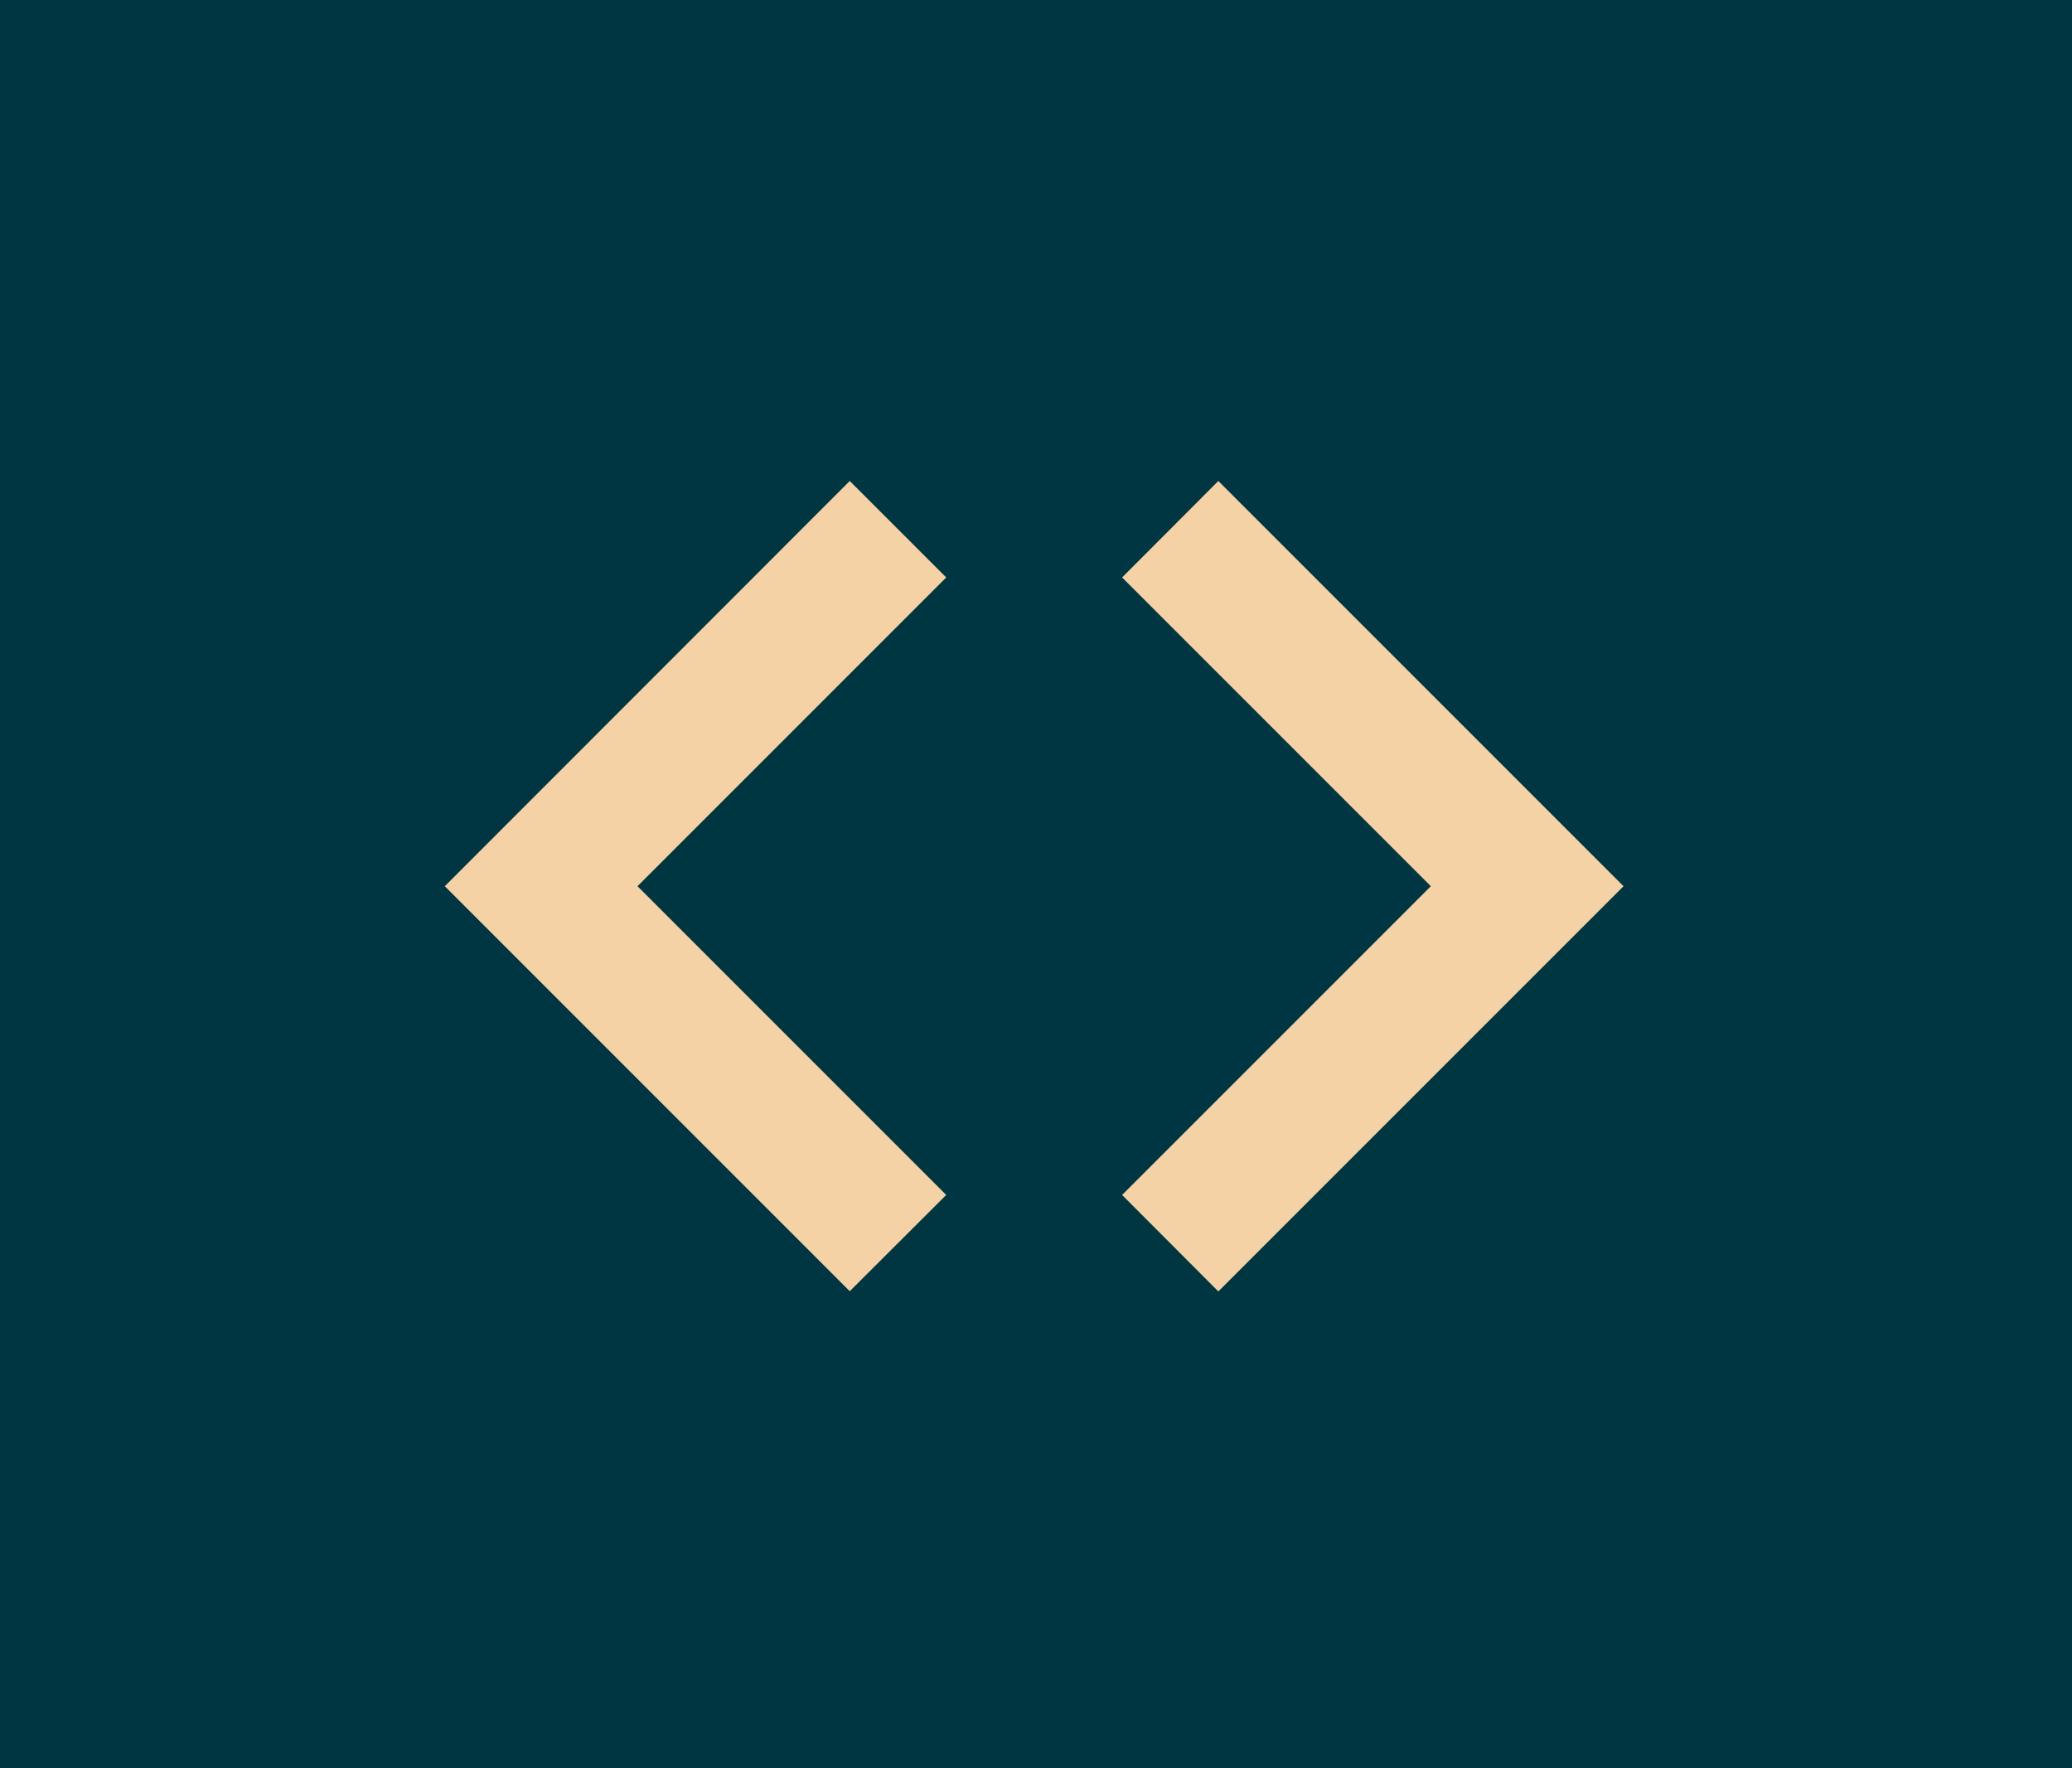
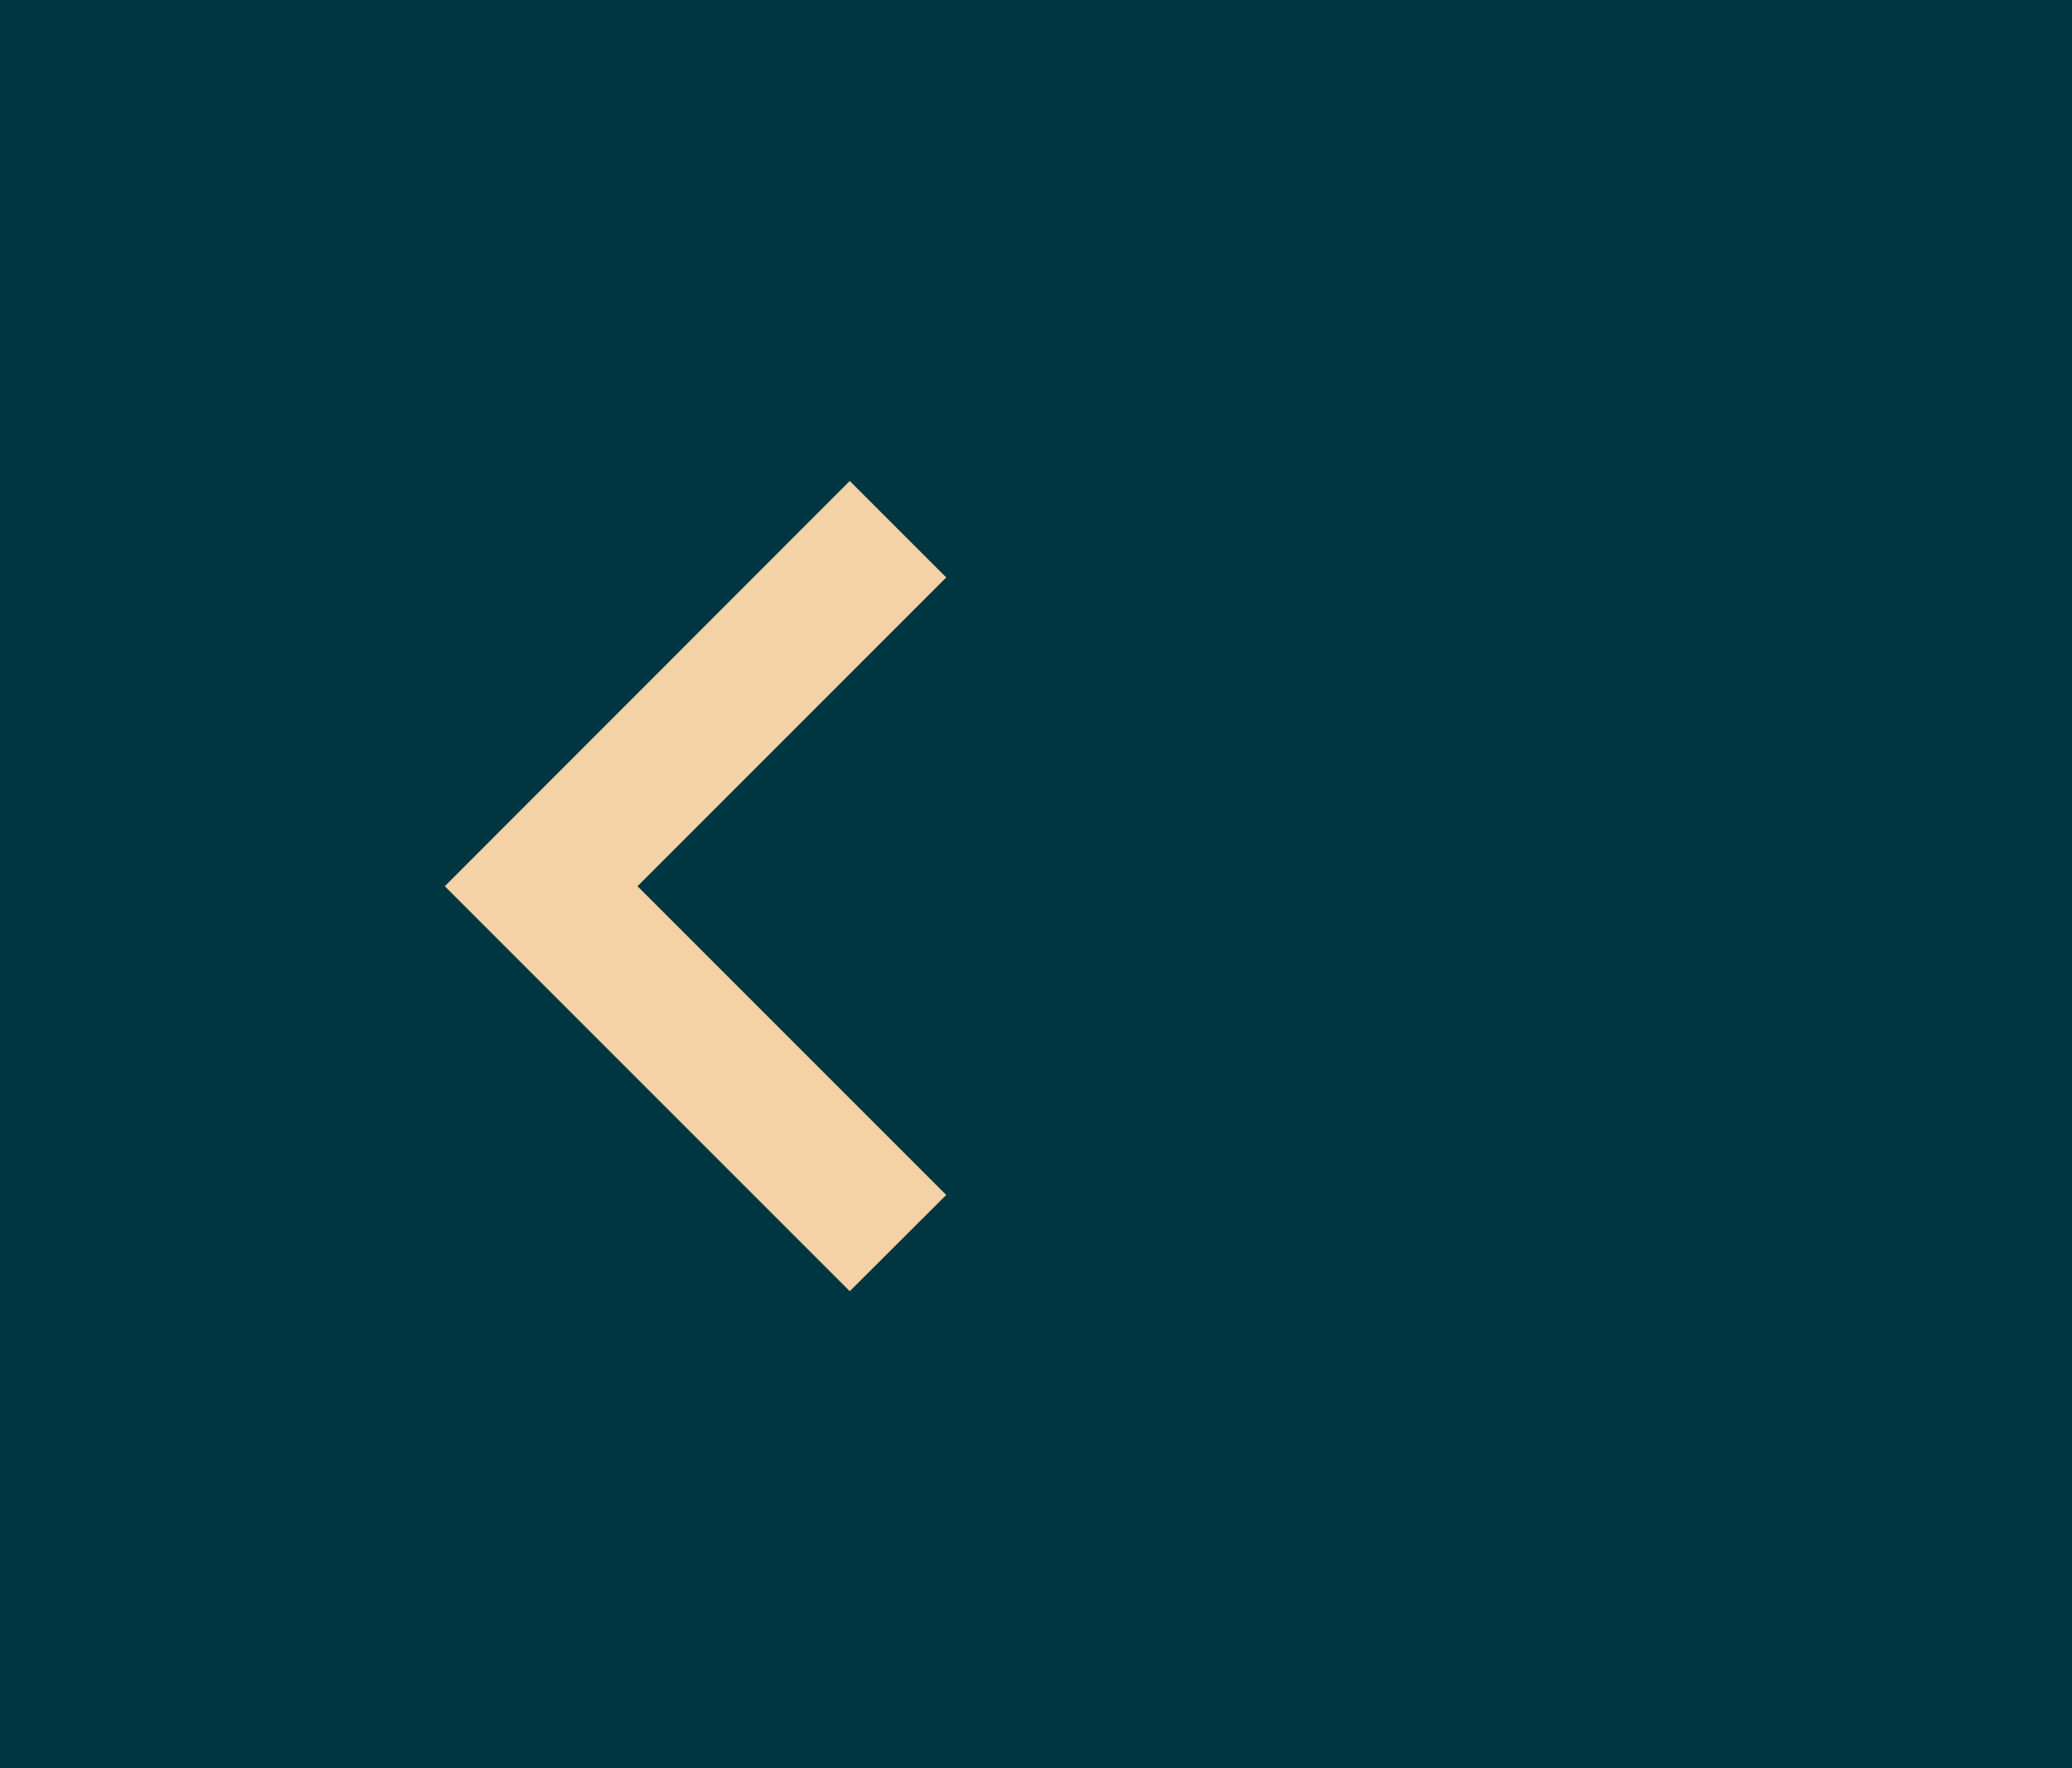
<svg xmlns="http://www.w3.org/2000/svg" id="Layer_1" version="1.1" viewBox="0 0 900 768">
  <defs>
    <style> .st0 { fill: #003641; } .st1 { fill: #f4d2a5; } </style>
  </defs>
  <rect class="st0" y="-1" width="900" height="770" />
  <g>
-     <polygon class="st1" points="529.2 560.9 487.4 519 621.5 384.9 487.4 250.8 529.2 208.9 705.2 384.9 529.2 560.9" />
    <polygon class="st1" points="369.1 560.8 411 519 276.9 384.9 411 250.8 369.1 208.9 193.2 384.9 369.1 560.8" />
  </g>
</svg>